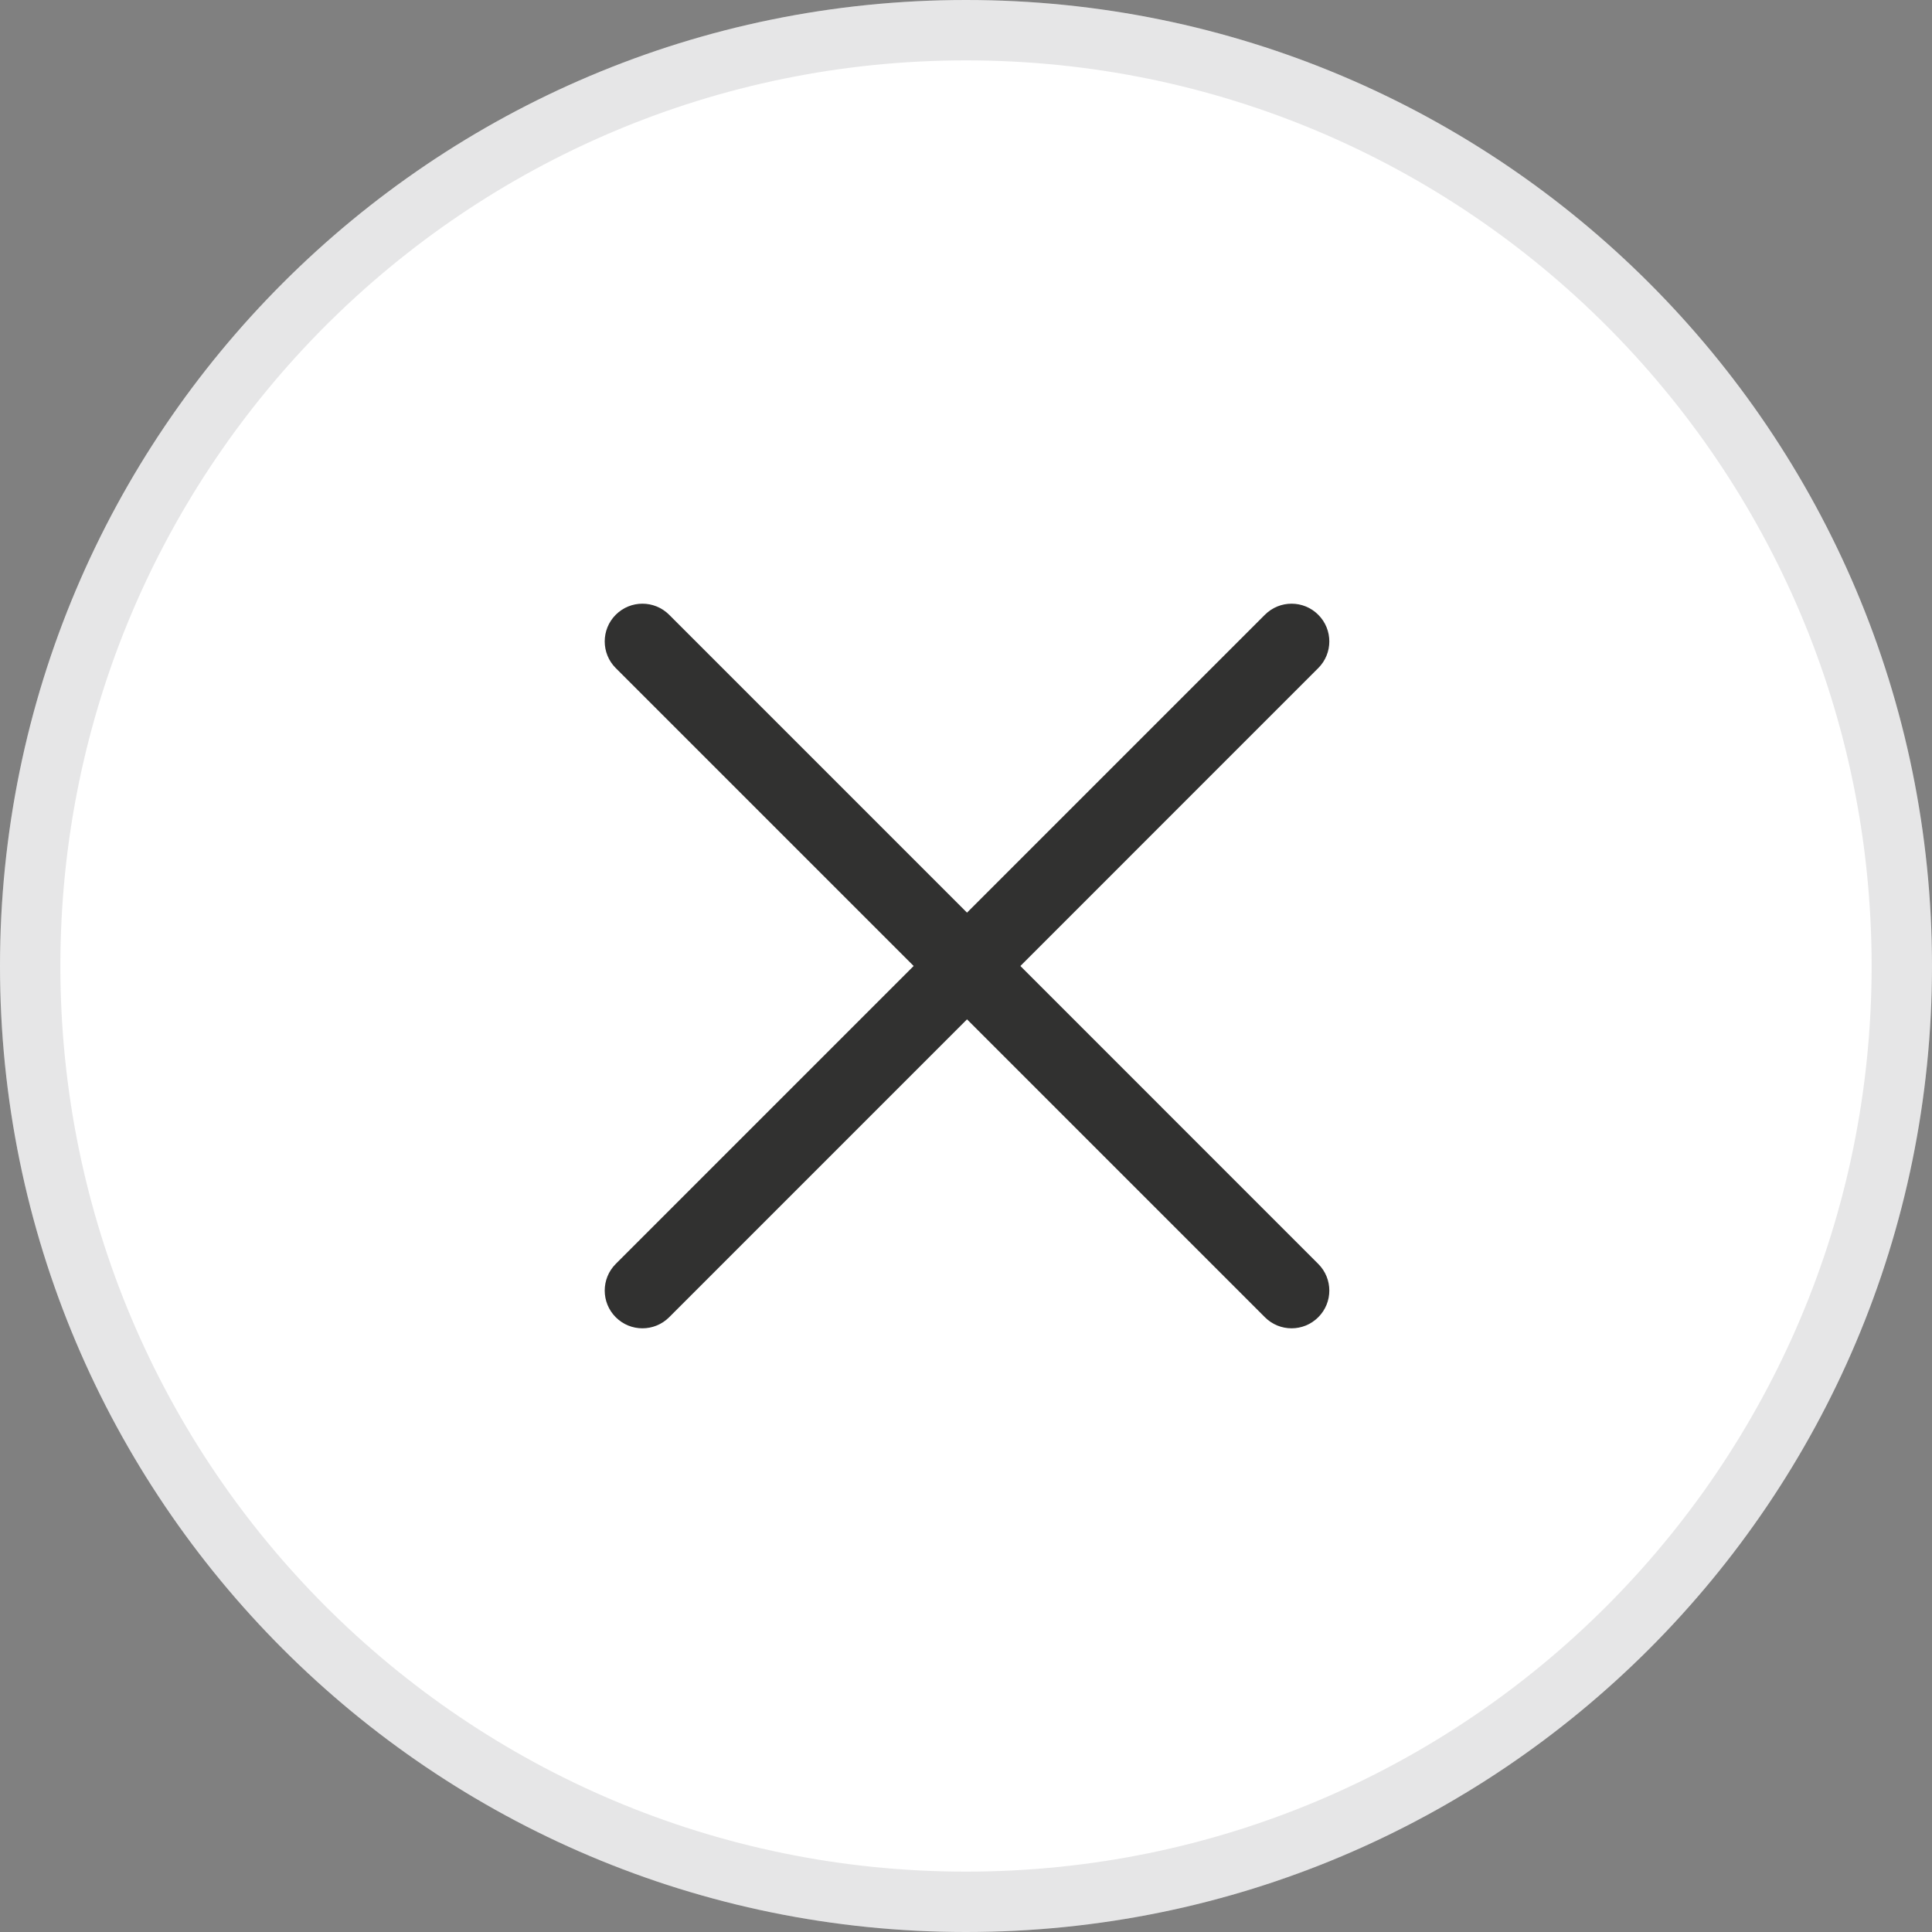
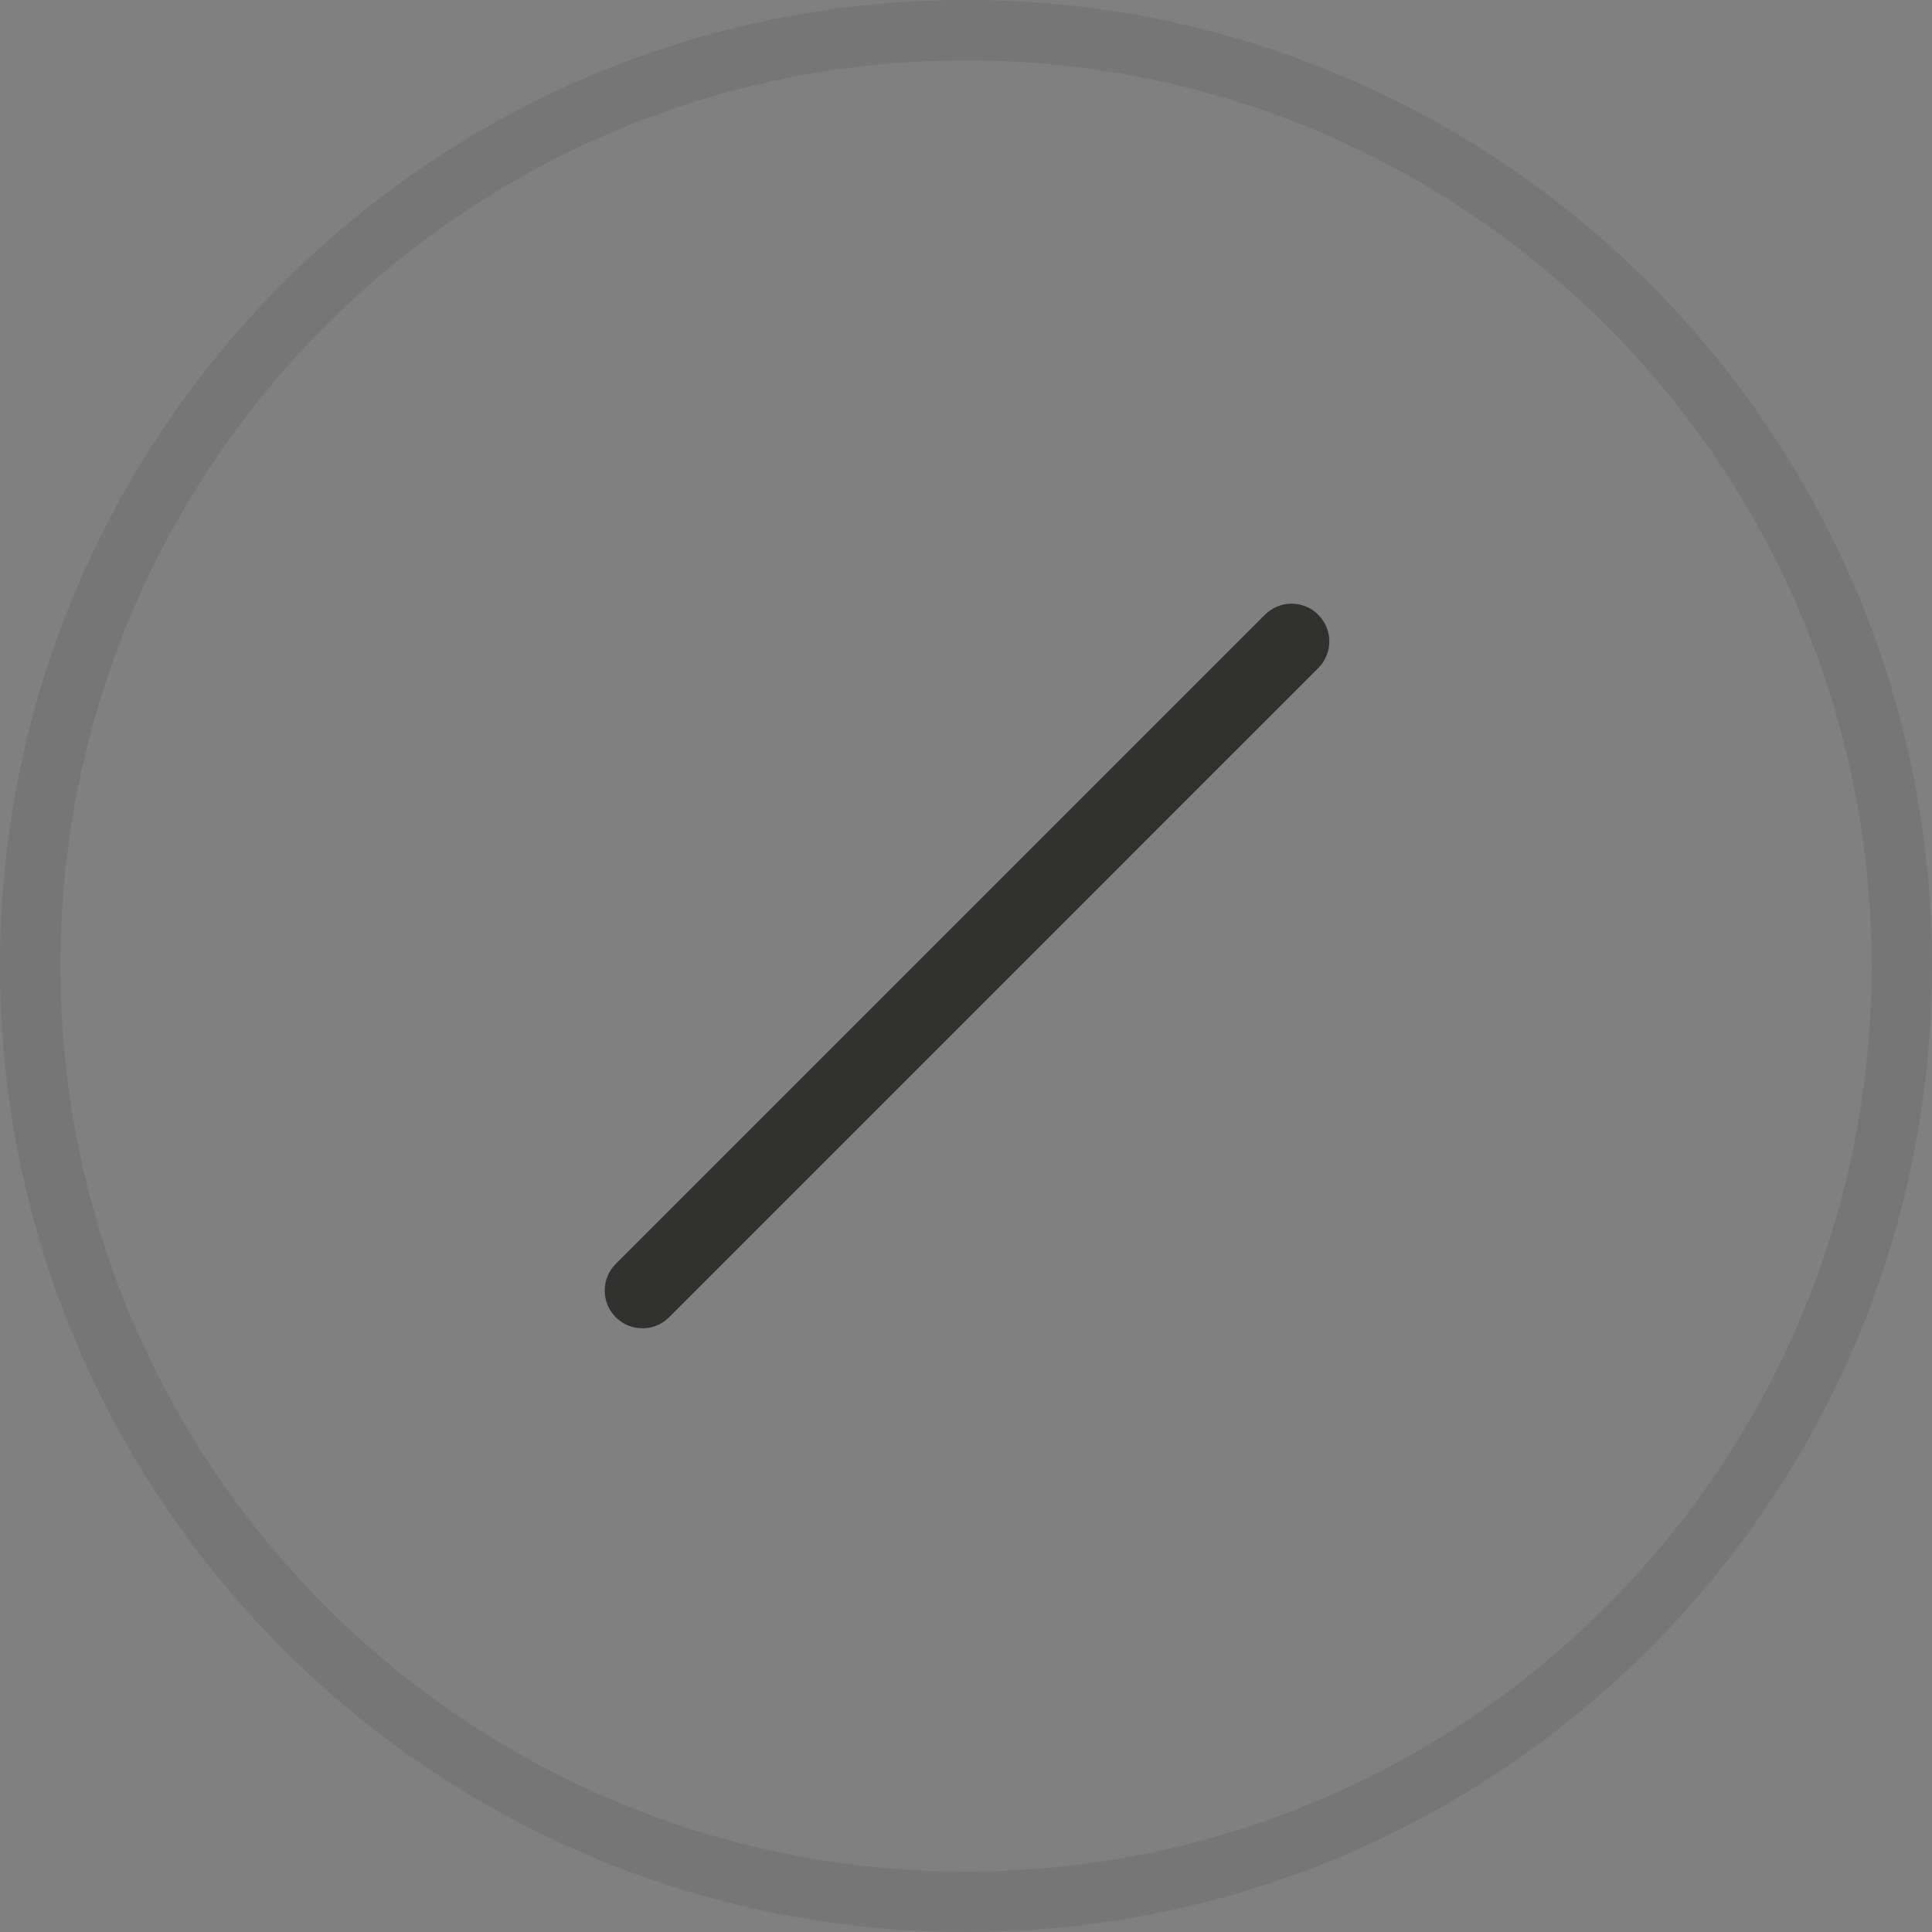
<svg xmlns="http://www.w3.org/2000/svg" width="32" height="32" viewBox="0 0 32 32" fill="none">
  <rect x="0" y="0" width="32" height="32" fill="#808080" stroke="none" />
-   <path d="M0 16C0 7.163 7.163 0 16 0C24.837 0 32 7.163 32 16C32 24.837 24.837 32 16 32C7.163 32 0 24.837 0 16Z" fill="white" />
  <path d="M0.5 16C0.5 7.44 7.44 0.5 16 0.5C24.56 0.5 31.5 7.44 31.5 16C31.5 24.56 24.56 31.5 16 31.5C7.44 31.5 0.5 24.56 0.5 16Z" stroke="#2B2D33" stroke-opacity="0.12" />
  <path fill-rule="evenodd" clip-rule="evenodd" d="M21.834 10.182C22.079 10.426 22.079 10.822 21.834 11.066L11.083 21.818C10.838 22.062 10.443 22.062 10.199 21.818C9.955 21.574 9.955 21.178 10.199 20.934L20.951 10.182C21.195 9.938 21.59 9.938 21.834 10.182Z" fill="#313130" />
-   <path fill-rule="evenodd" clip-rule="evenodd" d="M10.199 10.182C10.443 9.938 10.838 9.938 11.083 10.182L21.834 20.934C22.079 21.178 22.079 21.574 21.834 21.818C21.59 22.062 21.195 22.062 20.951 21.818L10.199 11.066C9.955 10.822 9.955 10.426 10.199 10.182Z" fill="#313130" />
</svg>